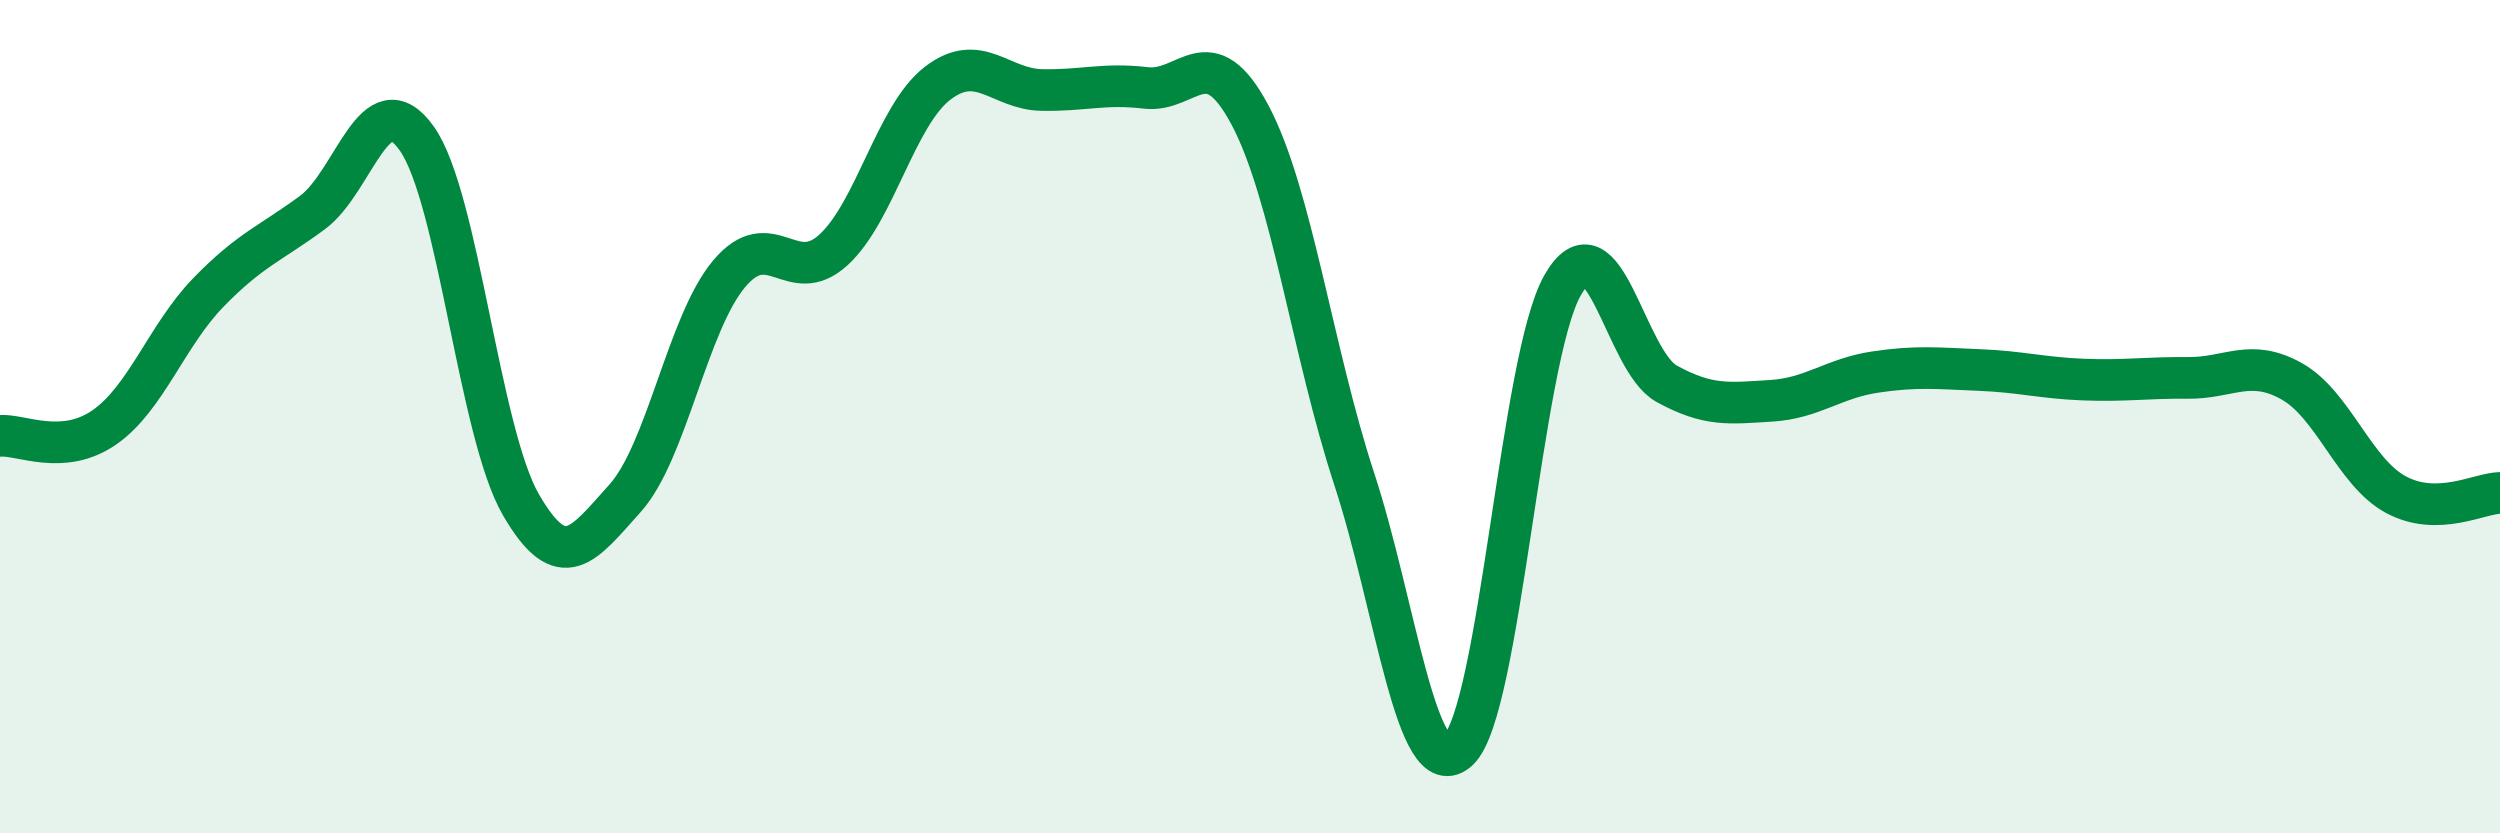
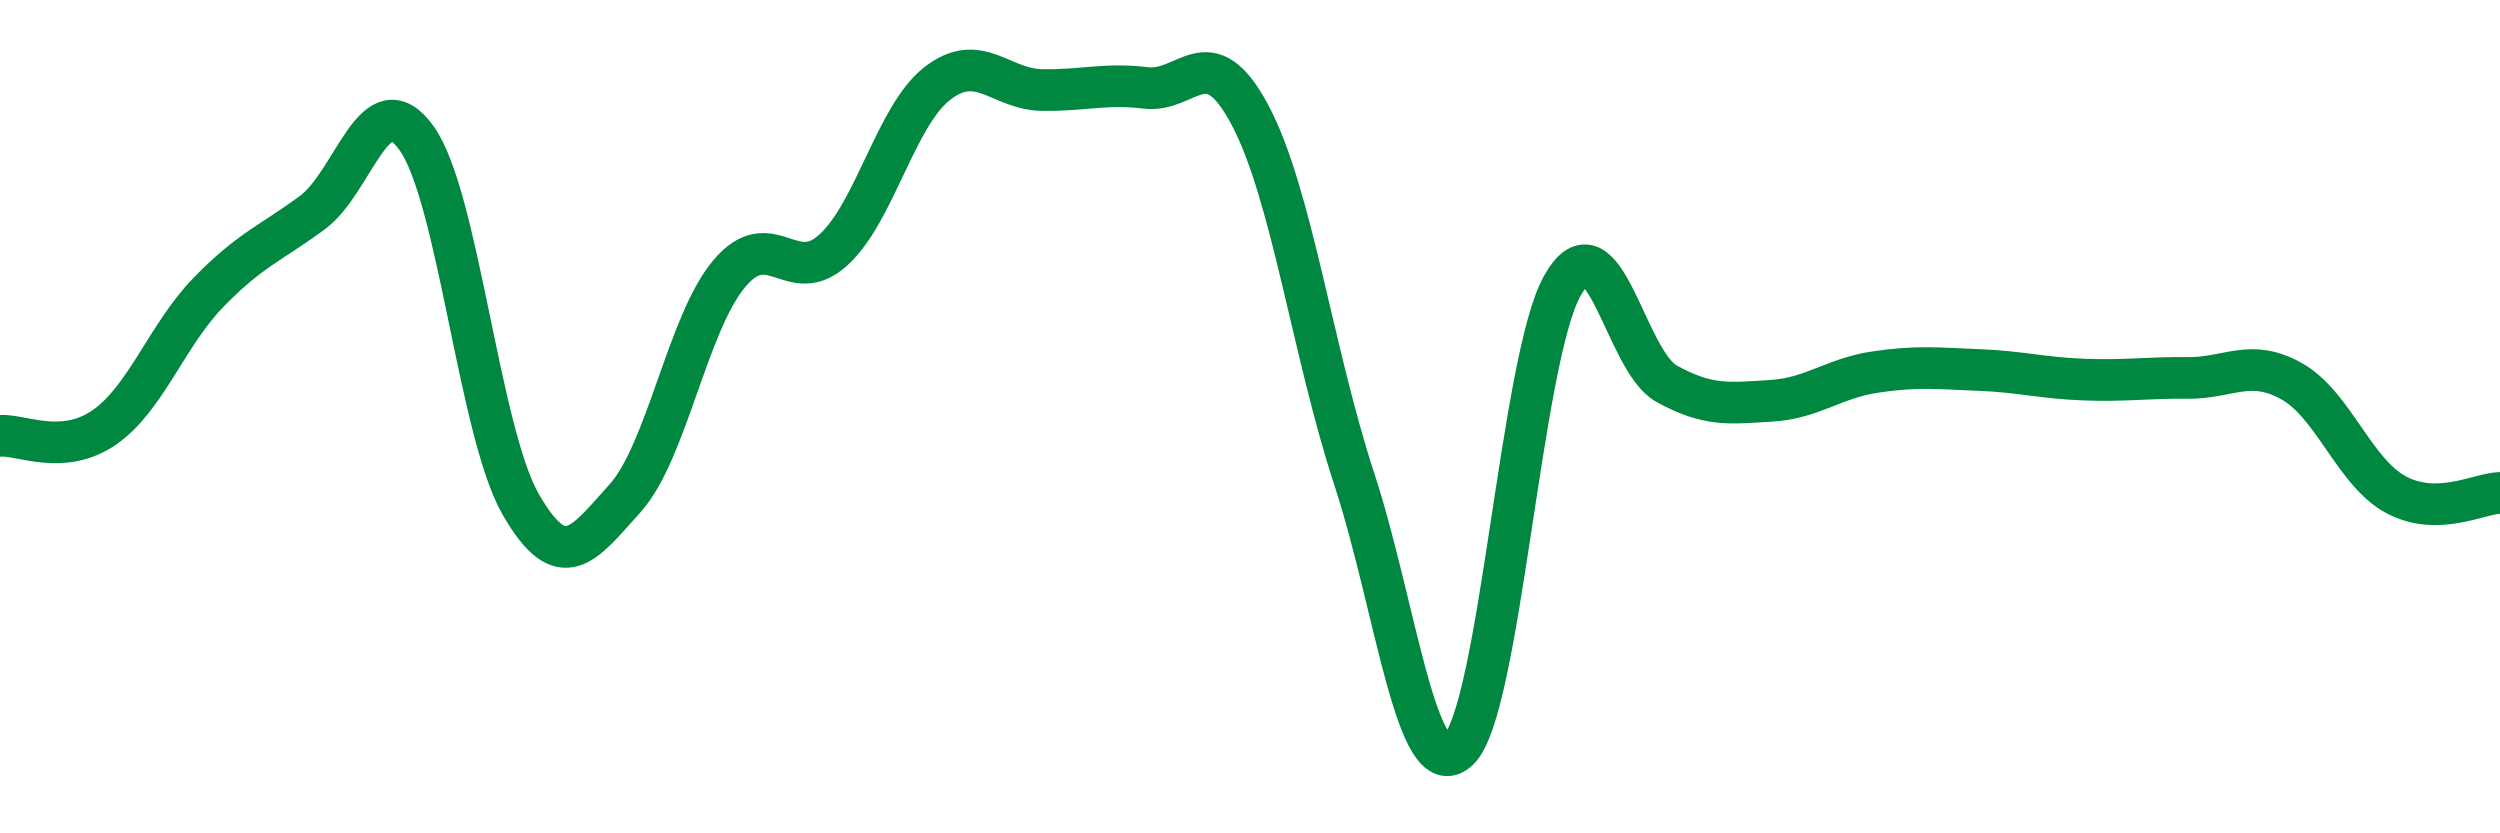
<svg xmlns="http://www.w3.org/2000/svg" width="60" height="20" viewBox="0 0 60 20">
-   <path d="M 0,10.46 C 0.5,10.42 1.5,10.95 2.5,10.26 C 3.5,9.57 4,8.05 5,7.02 C 6,5.99 6.5,5.84 7.5,5.1 C 8.5,4.36 9,1.92 10,3.32 C 11,4.72 11.5,10.38 12.5,12.11 C 13.5,13.84 14,13.07 15,11.96 C 16,10.85 16.5,7.76 17.5,6.57 C 18.5,5.38 19,6.91 20,6 C 21,5.09 21.5,2.77 22.5,2 C 23.5,1.23 24,2.14 25,2.16 C 26,2.18 26.5,1.99 27.5,2.11 C 28.5,2.23 29,0.88 30,2.76 C 31,4.64 31.5,8.44 32.5,11.49 C 33.5,14.54 34,18.93 35,18 C 36,17.07 36.5,8.61 37.5,6.85 C 38.5,5.09 39,8.66 40,9.21 C 41,9.76 41.5,9.68 42.5,9.62 C 43.5,9.56 44,9.08 45,8.93 C 46,8.78 46.5,8.84 47.5,8.88 C 48.5,8.92 49,9.07 50,9.11 C 51,9.15 51.5,9.06 52.5,9.07 C 53.5,9.08 54,8.59 55,9.15 C 56,9.71 56.5,11.33 57.5,11.87 C 58.5,12.41 59.5,11.84 60,11.83L60 20L0 20Z" fill="#008740" opacity="0.1" stroke-linecap="round" stroke-linejoin="round" />
  <path d="M 0,10.46 C 0.5,10.42 1.5,10.95 2.5,10.26 C 3.5,9.57 4,8.05 5,7.02 C 6,5.99 6.5,5.84 7.5,5.1 C 8.5,4.36 9,1.92 10,3.32 C 11,4.72 11.5,10.38 12.5,12.11 C 13.5,13.84 14,13.07 15,11.96 C 16,10.85 16.5,7.76 17.5,6.57 C 18.5,5.38 19,6.91 20,6 C 21,5.09 21.5,2.77 22.5,2 C 23.5,1.23 24,2.14 25,2.16 C 26,2.18 26.5,1.99 27.5,2.11 C 28.5,2.23 29,0.88 30,2.76 C 31,4.64 31.5,8.44 32.5,11.49 C 33.5,14.54 34,18.93 35,18 C 36,17.07 36.5,8.61 37.5,6.85 C 38.5,5.09 39,8.66 40,9.21 C 41,9.76 41.5,9.68 42.5,9.62 C 43.5,9.56 44,9.08 45,8.93 C 46,8.78 46.5,8.84 47.5,8.88 C 48.5,8.92 49,9.07 50,9.11 C 51,9.15 51.5,9.06 52.5,9.07 C 53.5,9.08 54,8.59 55,9.15 C 56,9.71 56.5,11.33 57.5,11.87 C 58.5,12.41 59.5,11.84 60,11.83" stroke="#008740" stroke-width="1" fill="none" stroke-linecap="round" stroke-linejoin="round" />
</svg>